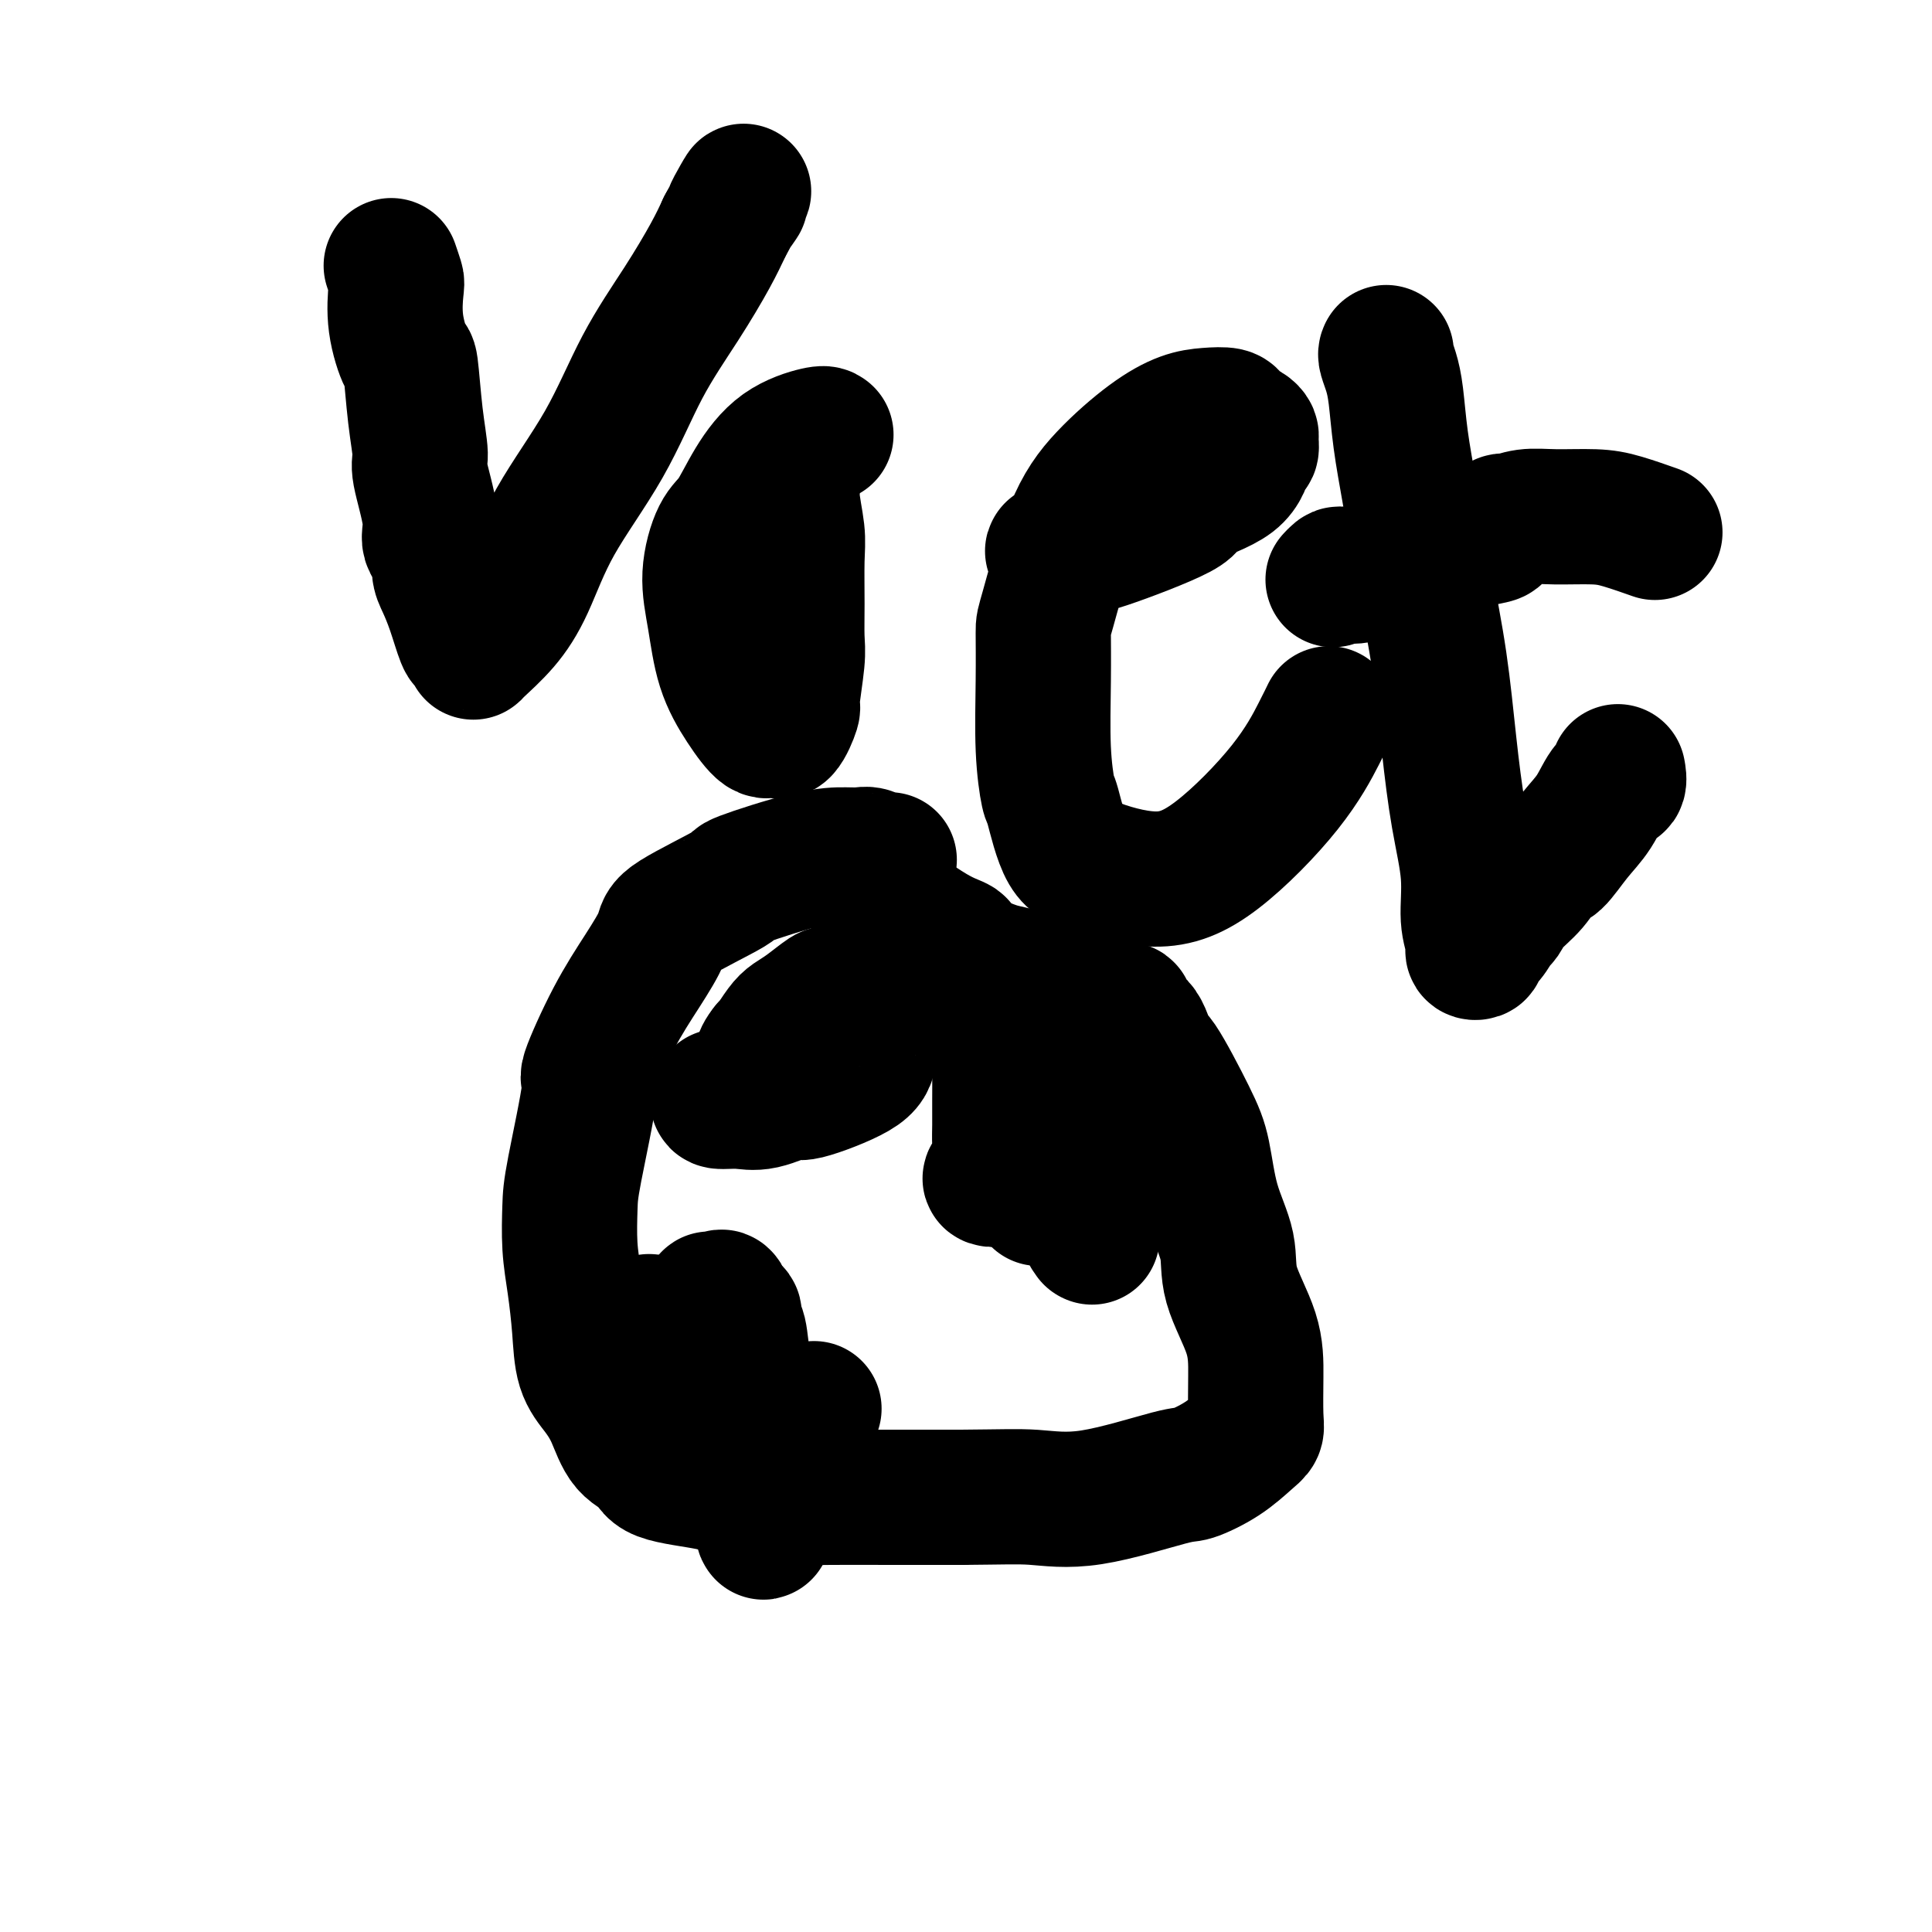
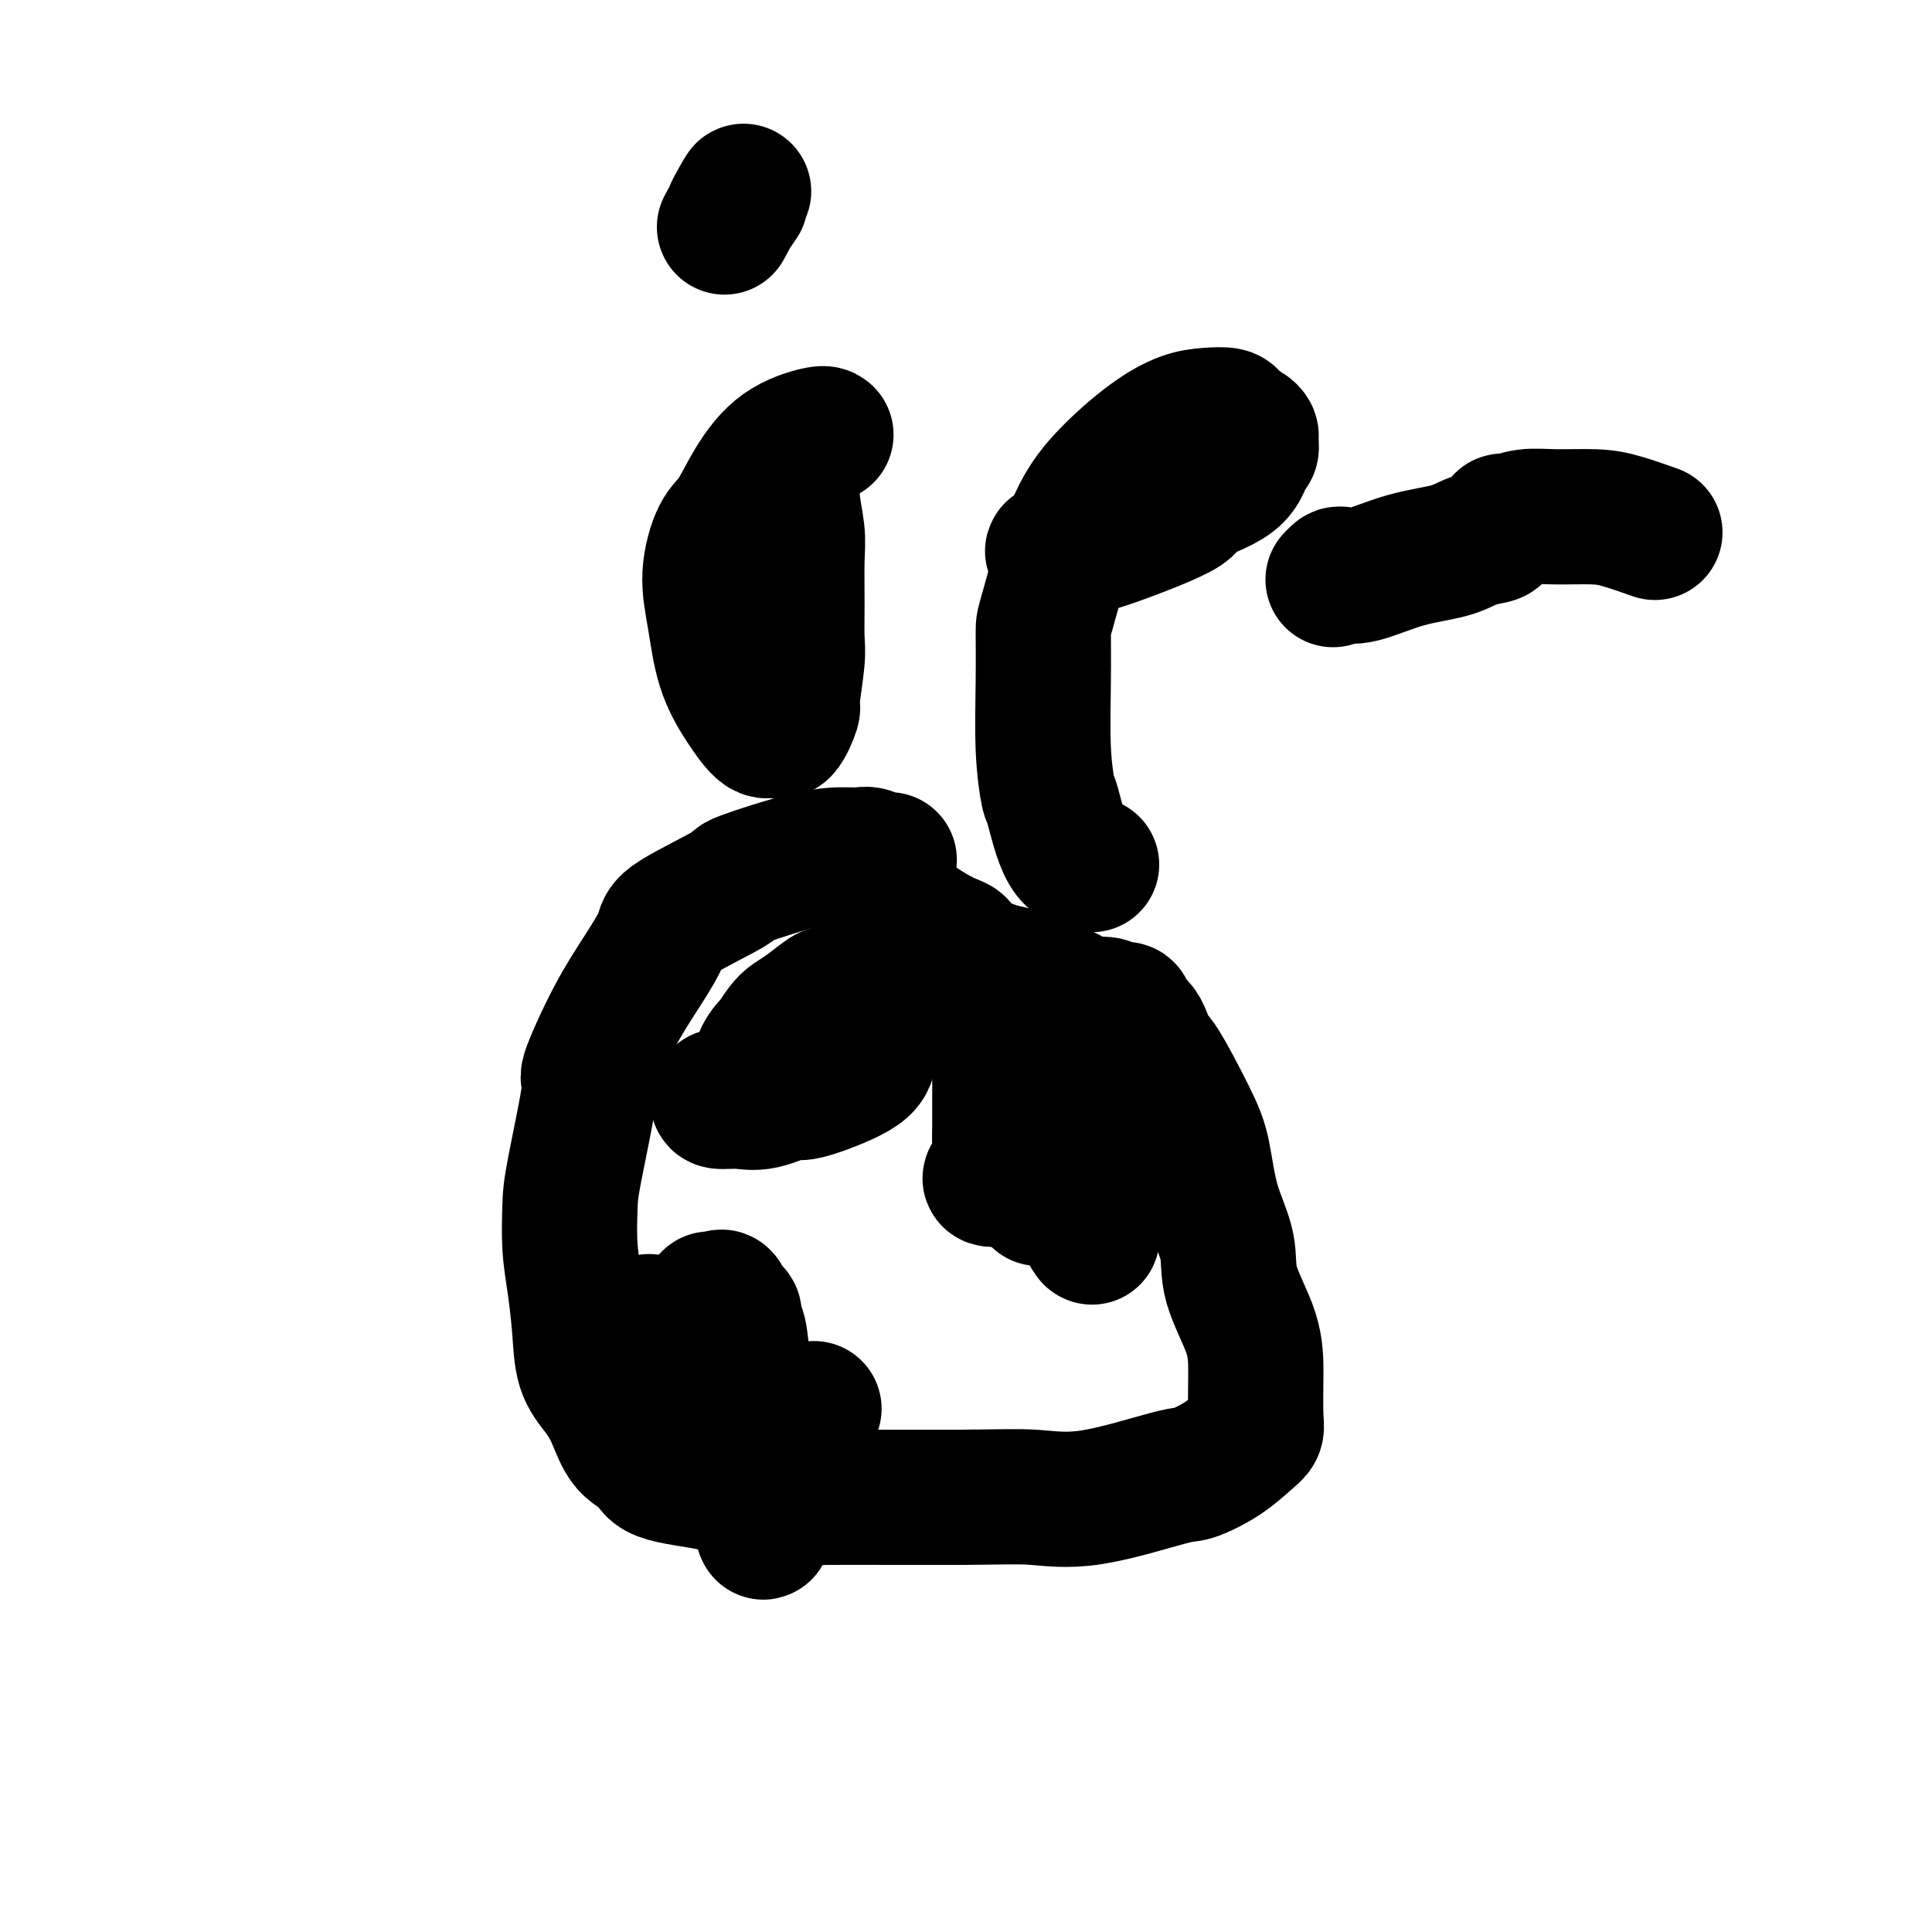
<svg xmlns="http://www.w3.org/2000/svg" viewBox="0 0 400 400" version="1.1">
  <g fill="none" stroke="#000000" stroke-width="28" stroke-linecap="round" stroke-linejoin="round">
    <path d="M184,178c0.096,0.008 0.192,0.016 0,0c-0.192,-0.016 -0.671,-0.057 -1,0c-0.329,0.057 -0.508,0.211 -1,0c-0.492,-0.211 -1.298,-0.788 -2,-1c-0.702,-0.212 -1.302,-0.058 -2,0c-0.698,0.058 -1.494,0.022 -3,0c-1.506,-0.022 -3.721,-0.028 -8,1c-4.279,1.028 -10.621,3.090 -13,4c-2.379,0.910 -0.795,0.669 -3,2c-2.205,1.331 -8.200,4.233 -11,6c-2.800,1.767 -2.404,2.400 -3,4c-0.596,1.600 -2.184,4.167 -4,7c-1.816,2.833 -3.859,5.930 -6,10c-2.141,4.070 -4.378,9.111 -5,11c-0.622,1.889 0.372,0.627 0,4c-0.372,3.373 -2.110,11.382 -3,16c-0.890,4.618 -0.931,5.844 -1,8c-0.069,2.156 -0.167,5.240 0,8c0.167,2.760 0.600,5.194 1,8c0.400,2.806 0.766,5.984 1,9c0.234,3.016 0.336,5.871 1,8c0.664,2.129 1.890,3.533 3,5c1.110,1.467 2.105,2.998 3,5c0.895,2.002 1.688,4.476 3,6c1.312,1.524 3.141,2.097 4,3c0.859,0.903 0.749,2.137 3,3c2.251,0.863 6.864,1.356 10,2c3.136,0.644 4.796,1.441 7,2c2.204,0.559 4.952,0.882 8,1c3.048,0.118 6.398,0.032 10,0c3.602,-0.032 7.458,-0.009 12,0c4.542,0.009 9.771,0.005 15,0" />
    <path d="M199,310c8.637,-0.063 11.730,-0.221 15,0c3.270,0.221 6.718,0.820 12,0c5.282,-0.820 12.400,-3.059 16,-4c3.600,-0.941 3.683,-0.583 5,-1c1.317,-0.417 3.870,-1.610 6,-3c2.130,-1.390 3.839,-2.979 5,-4c1.161,-1.021 1.775,-1.474 2,-2c0.225,-0.526 0.063,-1.123 0,-3c-0.063,-1.877 -0.027,-5.032 0,-8c0.027,-2.968 0.043,-5.748 -1,-9c-1.043,-3.252 -3.147,-6.974 -4,-10c-0.853,-3.026 -0.456,-5.355 -1,-8c-0.544,-2.645 -2.029,-5.604 -3,-9c-0.971,-3.396 -1.428,-7.228 -2,-10c-0.572,-2.772 -1.261,-4.483 -3,-8c-1.739,-3.517 -4.529,-8.840 -6,-11c-1.471,-2.160 -1.622,-1.157 -2,-2c-0.378,-0.843 -0.983,-3.531 -2,-5c-1.017,-1.469 -2.446,-1.718 -3,-2c-0.554,-0.282 -0.234,-0.597 0,-1c0.234,-0.403 0.383,-0.895 0,-1c-0.383,-0.105 -1.299,0.176 -2,0c-0.701,-0.176 -1.186,-0.810 -2,-1c-0.814,-0.190 -1.956,0.065 -3,0c-1.044,-0.065 -1.991,-0.451 -3,-1c-1.009,-0.549 -2.079,-1.260 -4,-2c-1.921,-0.740 -4.694,-1.508 -6,-2c-1.306,-0.492 -1.144,-0.709 -2,-1c-0.856,-0.291 -2.731,-0.655 -4,-1c-1.269,-0.345 -1.934,-0.670 -3,-1c-1.066,-0.330 -2.533,-0.665 -4,-1" />
    <path d="M200,199c-6.005,-2.803 -3.017,-2.812 -2,-3c1.017,-0.188 0.064,-0.557 -1,-1c-1.064,-0.443 -2.240,-0.960 -4,-2c-1.760,-1.040 -4.104,-2.604 -6,-4c-1.896,-1.396 -3.345,-2.623 -4,-3c-0.655,-0.377 -0.516,0.095 -1,0c-0.484,-0.095 -1.592,-0.756 -2,-1c-0.408,-0.244 -0.117,-0.070 0,0c0.117,0.070 0.058,0.035 0,0" />
    <path d="M134,274c0.222,-0.327 0.445,-0.655 1,0c0.555,0.655 1.443,2.291 2,3c0.557,0.709 0.782,0.490 1,1c0.218,0.510 0.430,1.750 2,5c1.570,3.250 4.498,8.510 6,11c1.502,2.490 1.579,2.211 3,5c1.421,2.789 4.184,8.648 6,12c1.816,3.352 2.683,4.198 3,5c0.317,0.802 0.085,1.562 0,1c-0.085,-0.562 -0.021,-2.444 0,-3c0.021,-0.556 -0.000,0.216 0,0c0.000,-0.216 0.021,-1.419 0,-3c-0.021,-1.581 -0.085,-3.541 0,-6c0.085,-2.459 0.320,-5.417 0,-8c-0.320,-2.583 -1.195,-4.791 -2,-7c-0.805,-2.209 -1.539,-4.421 -2,-7c-0.461,-2.579 -0.649,-5.526 -1,-7c-0.351,-1.474 -0.864,-1.474 -1,-2c-0.136,-0.526 0.104,-1.579 0,-2c-0.104,-0.421 -0.552,-0.211 -1,0" />
    <path d="M151,272c-1.492,-4.546 -1.722,-3.412 -2,-3c-0.278,0.412 -0.605,0.102 -1,0c-0.395,-0.102 -0.860,0.003 -1,0c-0.140,-0.003 0.043,-0.114 0,0c-0.043,0.114 -0.312,0.452 0,1c0.312,0.548 1.205,1.306 2,3c0.795,1.694 1.492,4.324 3,7c1.508,2.676 3.829,5.396 5,8c1.171,2.604 1.193,5.091 2,7c0.807,1.909 2.398,3.240 3,4c0.602,0.760 0.214,0.948 0,1c-0.214,0.052 -0.255,-0.032 0,0c0.255,0.032 0.805,0.181 1,0c0.195,-0.181 0.034,-0.690 0,-1c-0.034,-0.310 0.058,-0.420 0,-1c-0.058,-0.580 -0.267,-1.631 0,-2c0.267,-0.369 1.010,-0.058 1,0c-0.010,0.058 -0.772,-0.138 0,-1c0.772,-0.862 3.078,-2.389 4,-3c0.922,-0.611 0.461,-0.305 0,0" />
    <path d="M221,239c-0.145,-2.867 -0.289,-5.734 -1,-11c-0.711,-5.266 -1.987,-12.933 -3,-17c-1.013,-4.067 -1.762,-4.536 -2,-5c-0.238,-0.464 0.037,-0.924 0,-1c-0.037,-0.076 -0.385,0.231 0,1c0.385,0.769 1.503,2.001 2,3c0.497,0.999 0.371,1.765 1,4c0.629,2.235 2.011,5.937 3,9c0.989,3.063 1.584,5.485 2,8c0.416,2.515 0.651,5.122 1,8c0.349,2.878 0.811,6.025 1,8c0.189,1.975 0.103,2.778 0,4c-0.103,1.222 -0.224,2.865 0,4c0.224,1.135 0.792,1.763 1,2c0.208,0.237 0.056,0.084 0,0c-0.056,-0.084 -0.016,-0.097 0,0c0.016,0.097 0.007,0.305 0,-1c-0.007,-1.305 -0.012,-4.123 0,-7c0.012,-2.877 0.042,-5.813 -1,-9c-1.042,-3.187 -3.155,-6.625 -5,-10c-1.845,-3.375 -3.423,-6.688 -5,-10" />
    <path d="M215,219c-1.936,-4.345 -1.775,-5.206 -2,-6c-0.225,-0.794 -0.837,-1.521 -1,-2c-0.163,-0.479 0.124,-0.709 0,-1c-0.124,-0.291 -0.660,-0.642 -1,0c-0.340,0.642 -0.483,2.278 -1,3c-0.517,0.722 -1.406,0.532 -2,1c-0.594,0.468 -0.891,1.596 -1,3c-0.109,1.404 -0.028,3.084 0,5c0.028,1.916 0.003,4.068 0,6c-0.003,1.932 0.014,3.646 0,5c-0.014,1.354 -0.061,2.349 0,4c0.061,1.651 0.229,3.956 0,5c-0.229,1.044 -0.856,0.825 -1,1c-0.144,0.175 0.196,0.743 0,1c-0.196,0.257 -0.929,0.204 -1,0c-0.071,-0.204 0.520,-0.558 1,-1c0.480,-0.442 0.849,-0.971 1,-1c0.151,-0.029 0.083,0.442 0,0c-0.083,-0.442 -0.181,-1.796 0,-3c0.181,-1.204 0.640,-2.256 1,-3c0.360,-0.744 0.622,-1.179 1,-2c0.378,-0.821 0.871,-2.029 1,-3c0.129,-0.971 -0.106,-1.706 0,-2c0.106,-0.294 0.553,-0.147 1,0" />
    <path d="M211,229c0.994,-2.624 0.481,-1.684 0,-1c-0.481,0.684 -0.928,1.110 0,1c0.928,-0.110 3.230,-0.758 4,0c0.770,0.758 0.006,2.920 0,4c-0.006,1.080 0.744,1.078 1,2c0.256,0.922 0.016,2.769 0,4c-0.016,1.231 0.192,1.847 0,3c-0.192,1.153 -0.783,2.845 -1,4c-0.217,1.155 -0.058,1.774 0,2c0.058,0.226 0.016,0.061 0,0c-0.016,-0.061 -0.004,-0.017 0,0c0.004,0.017 0.002,0.009 0,0" />
    <path d="M149,227c-0.349,0.441 -0.698,0.882 0,1c0.698,0.118 2.442,-0.085 4,0c1.558,0.085 2.928,0.460 5,0c2.072,-0.460 4.846,-1.755 6,-2c1.154,-0.245 0.688,0.561 3,0c2.312,-0.561 7.401,-2.487 10,-4c2.599,-1.513 2.706,-2.612 3,-4c0.294,-1.388 0.774,-3.065 1,-4c0.226,-0.935 0.197,-1.129 0,-2c-0.197,-0.871 -0.563,-2.420 -1,-3c-0.437,-0.580 -0.943,-0.193 -1,0c-0.057,0.193 0.337,0.191 0,0c-0.337,-0.191 -1.404,-0.572 -2,-1c-0.596,-0.428 -0.720,-0.902 -1,-1c-0.280,-0.098 -0.714,0.179 -1,0c-0.286,-0.179 -0.422,-0.816 -1,-1c-0.578,-0.184 -1.596,0.085 -2,0c-0.404,-0.085 -0.193,-0.523 -1,0c-0.807,0.523 -2.632,2.006 -4,3c-1.368,0.994 -2.278,1.498 -3,2c-0.722,0.502 -1.255,1.000 -2,2c-0.745,1.000 -1.700,2.500 -2,3c-0.300,0.500 0.057,0.000 0,0c-0.057,-0.000 -0.529,0.500 -1,1" />
    <path d="M159,217c-2.094,2.514 -1.330,3.301 -1,4c0.330,0.699 0.227,1.312 0,2c-0.227,0.688 -0.579,1.452 -1,2c-0.421,0.548 -0.911,0.879 -1,1c-0.089,0.121 0.224,0.032 1,-1c0.776,-1.032 2.017,-3.009 3,-4c0.983,-0.991 1.710,-0.998 2,-1c0.290,-0.002 0.145,-0.001 0,0" />
-     <path d="M81,55c0.408,1.197 0.816,2.393 1,3c0.184,0.607 0.143,0.624 0,2c-0.143,1.376 -0.388,4.113 0,7c0.388,2.887 1.408,5.926 2,7c0.592,1.074 0.755,0.184 1,2c0.245,1.816 0.571,6.338 1,10c0.429,3.662 0.960,6.465 1,8c0.040,1.535 -0.410,1.804 0,4c0.410,2.196 1.681,6.319 2,9c0.319,2.681 -0.315,3.919 0,5c0.315,1.081 1.580,2.007 2,3c0.420,0.993 -0.004,2.055 0,3c0.004,0.945 0.436,1.773 1,3c0.564,1.227 1.262,2.855 2,5c0.738,2.145 1.518,4.809 2,6c0.482,1.191 0.666,0.908 1,1c0.334,0.092 0.819,0.558 1,1c0.181,0.442 0.059,0.860 0,1c-0.059,0.140 -0.055,0.002 1,-1c1.055,-1.002 3.160,-2.867 5,-5c1.840,-2.133 3.414,-4.534 5,-8c1.586,-3.466 3.184,-7.998 6,-13c2.816,-5.002 6.851,-10.476 10,-16c3.149,-5.524 5.411,-11.099 8,-16c2.589,-4.901 5.505,-9.127 8,-13c2.495,-3.873 4.570,-7.392 6,-10c1.430,-2.608 2.215,-4.304 3,-6" />
    <path d="M150,47c6.735,-12.293 3.073,-6.027 2,-4c-1.073,2.027 0.442,-0.185 1,-1c0.558,-0.815 0.159,-0.233 0,0c-0.159,0.233 -0.080,0.116 0,0" />
    <path d="M171,90c-0.207,-0.179 -0.415,-0.358 -2,0c-1.585,0.358 -4.548,1.254 -7,3c-2.452,1.746 -4.392,4.342 -6,7c-1.608,2.658 -2.885,5.377 -4,7c-1.115,1.623 -2.067,2.151 -3,4c-0.933,1.849 -1.848,5.018 -2,8c-0.152,2.982 0.459,5.775 1,9c0.541,3.225 1.012,6.882 2,10c0.988,3.118 2.493,5.696 4,8c1.507,2.304 3.016,4.333 4,5c0.984,0.667 1.444,-0.030 2,0c0.556,0.030 1.207,0.786 2,0c0.793,-0.786 1.729,-3.115 2,-4c0.271,-0.885 -0.124,-0.326 0,-2c0.124,-1.674 0.766,-5.582 1,-8c0.234,-2.418 0.058,-3.347 0,-5c-0.058,-1.653 0.000,-4.031 0,-7c-0.000,-2.969 -0.060,-6.528 0,-9c0.060,-2.472 0.240,-3.856 0,-6c-0.240,-2.144 -0.902,-5.047 -1,-7c-0.098,-1.953 0.366,-2.954 0,-4c-0.366,-1.046 -1.562,-2.136 -2,-3c-0.438,-0.864 -0.118,-1.502 0,-2c0.118,-0.498 0.034,-0.857 0,-1c-0.034,-0.143 -0.017,-0.072 0,0" />
    <path d="M218,114c-0.112,0.127 -0.223,0.253 1,0c1.223,-0.253 3.781,-0.887 5,-1c1.219,-0.113 1.100,0.295 5,-1c3.900,-1.295 11.819,-4.293 15,-6c3.181,-1.707 1.623,-2.124 3,-3c1.377,-0.876 5.690,-2.209 8,-4c2.310,-1.791 2.617,-4.038 3,-5c0.383,-0.962 0.842,-0.639 1,-1c0.158,-0.361 0.014,-1.406 0,-2c-0.014,-0.594 0.101,-0.737 0,-1c-0.101,-0.263 -0.417,-0.645 -1,-1c-0.583,-0.355 -1.434,-0.682 -2,-1c-0.566,-0.318 -0.846,-0.626 -1,-1c-0.154,-0.374 -0.181,-0.813 -1,-1c-0.819,-0.187 -2.430,-0.123 -4,0c-1.570,0.123 -3.100,0.303 -5,1c-1.900,0.697 -4.169,1.910 -7,4c-2.831,2.090 -6.222,5.055 -9,8c-2.778,2.945 -4.941,5.869 -7,11c-2.059,5.131 -4.012,12.468 -5,16c-0.988,3.532 -1.009,3.257 -1,5c0.009,1.743 0.048,5.503 0,10c-0.048,4.497 -0.184,9.730 0,14c0.184,4.270 0.689,7.578 1,9c0.311,1.422 0.430,0.960 1,3c0.570,2.040 1.591,6.583 3,9c1.409,2.417 3.204,2.709 5,3" />
-     <path d="M226,179c3.128,1.263 8.450,2.919 13,3c4.550,0.081 8.330,-1.415 13,-5c4.670,-3.585 10.231,-9.260 14,-14c3.769,-4.740 5.745,-8.545 7,-11c1.255,-2.455 1.787,-3.558 2,-4c0.213,-0.442 0.106,-0.221 0,0" />
-     <path d="M287,73c-0.088,0.180 -0.176,0.360 0,1c0.176,0.640 0.616,1.742 1,3c0.384,1.258 0.711,2.674 1,5c0.289,2.326 0.539,5.564 1,9c0.461,3.436 1.134,7.071 2,12c0.866,4.929 1.924,11.151 3,17c1.076,5.849 2.168,11.326 3,17c0.832,5.674 1.404,11.544 2,17c0.596,5.456 1.216,10.499 2,15c0.784,4.501 1.731,8.461 2,12c0.269,3.539 -0.140,6.659 0,9c0.140,2.341 0.828,3.905 1,5c0.172,1.095 -0.171,1.722 0,2c0.171,0.278 0.858,0.206 1,0c0.142,-0.206 -0.259,-0.547 0,-1c0.259,-0.453 1.178,-1.018 2,-2c0.822,-0.982 1.547,-2.380 2,-3c0.453,-0.620 0.633,-0.463 1,-1c0.367,-0.537 0.919,-1.767 2,-3c1.081,-1.233 2.691,-2.470 4,-4c1.309,-1.530 2.318,-3.353 3,-4c0.682,-0.647 1.038,-0.119 2,-1c0.962,-0.881 2.531,-3.172 4,-5c1.469,-1.828 2.838,-3.194 4,-5c1.162,-1.806 2.115,-4.053 3,-5c0.885,-0.947 1.701,-0.594 2,-1c0.299,-0.406 0.080,-1.571 0,-2c-0.080,-0.429 -0.023,-0.123 0,0c0.023,0.123 0.011,0.061 0,0" />
    <path d="M276,120c0.375,-0.402 0.750,-0.803 1,-1c0.250,-0.197 0.376,-0.189 1,0c0.624,0.189 1.747,0.559 4,0c2.253,-0.559 5.636,-2.046 9,-3c3.364,-0.954 6.709,-1.374 9,-2c2.291,-0.626 3.529,-1.459 5,-2c1.471,-0.541 3.176,-0.790 4,-1c0.824,-0.210 0.769,-0.382 1,-1c0.231,-0.618 0.749,-1.683 1,-2c0.251,-0.317 0.234,0.113 1,0c0.766,-0.113 2.315,-0.769 4,-1c1.685,-0.231 3.507,-0.037 6,0c2.493,0.037 5.658,-0.083 8,0c2.342,0.083 3.861,0.368 6,1c2.139,0.632 4.897,1.609 6,2c1.103,0.391 0.552,0.195 0,0" />
  </g>
</svg>